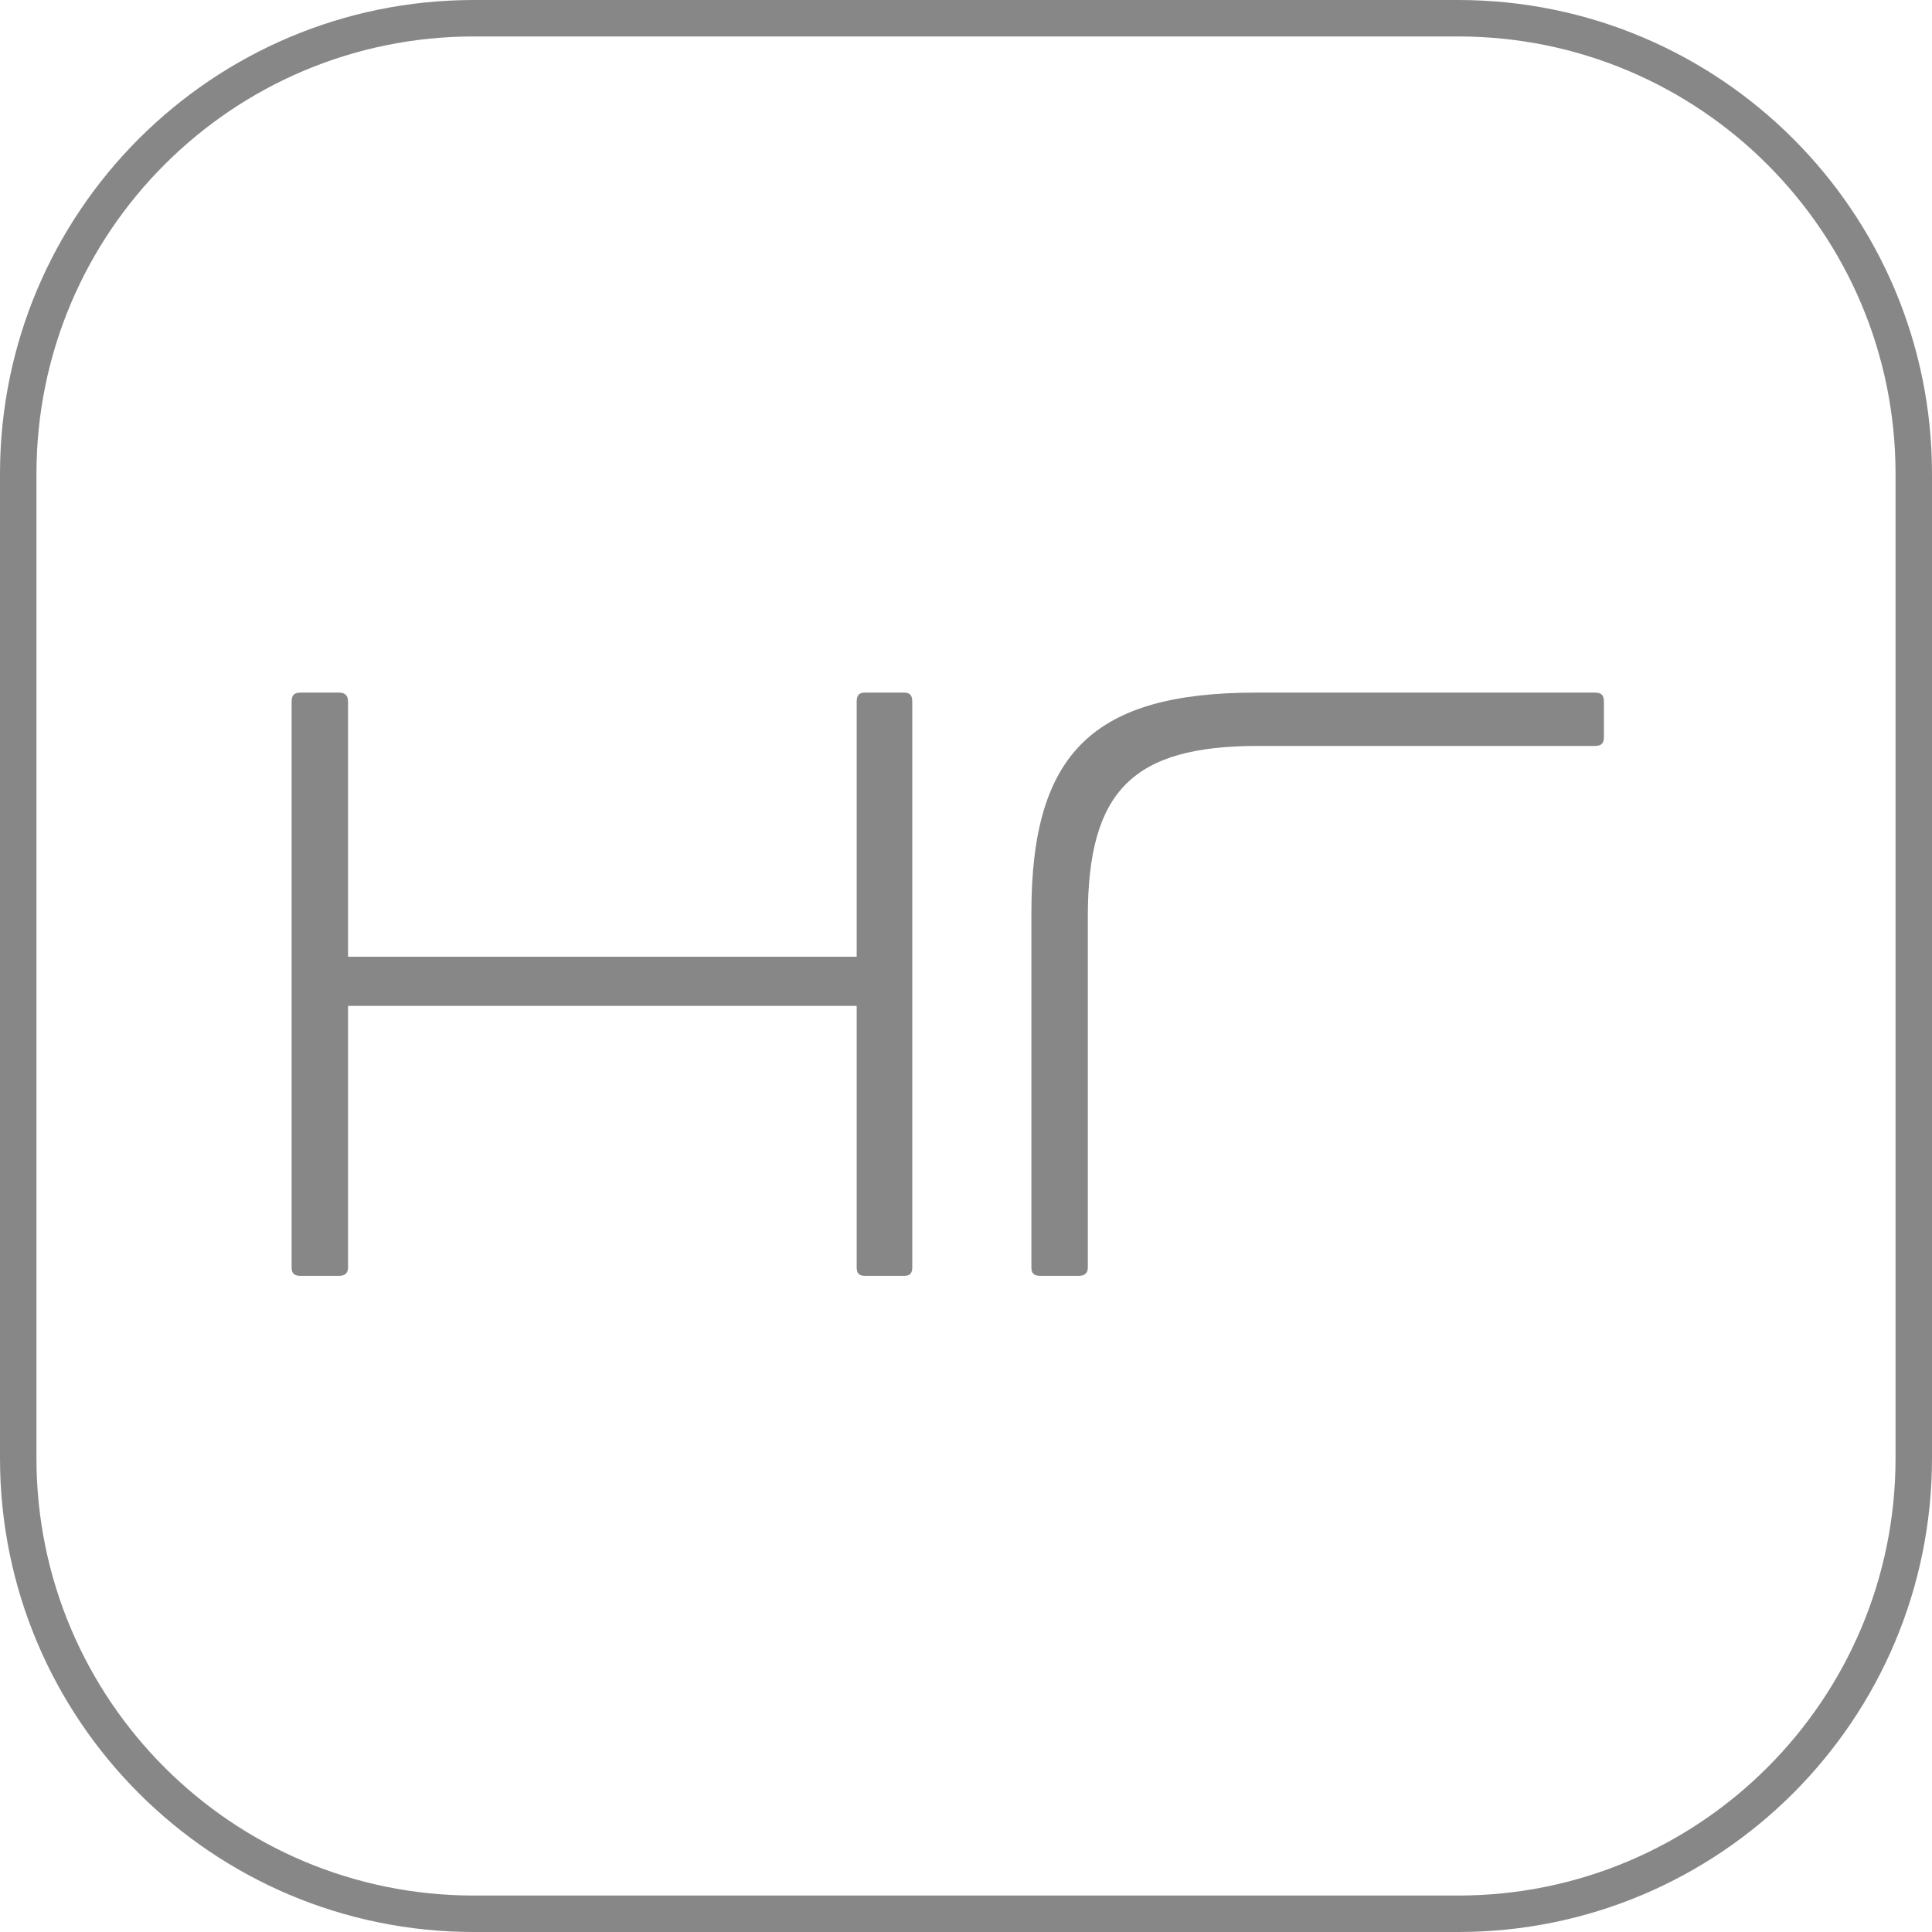
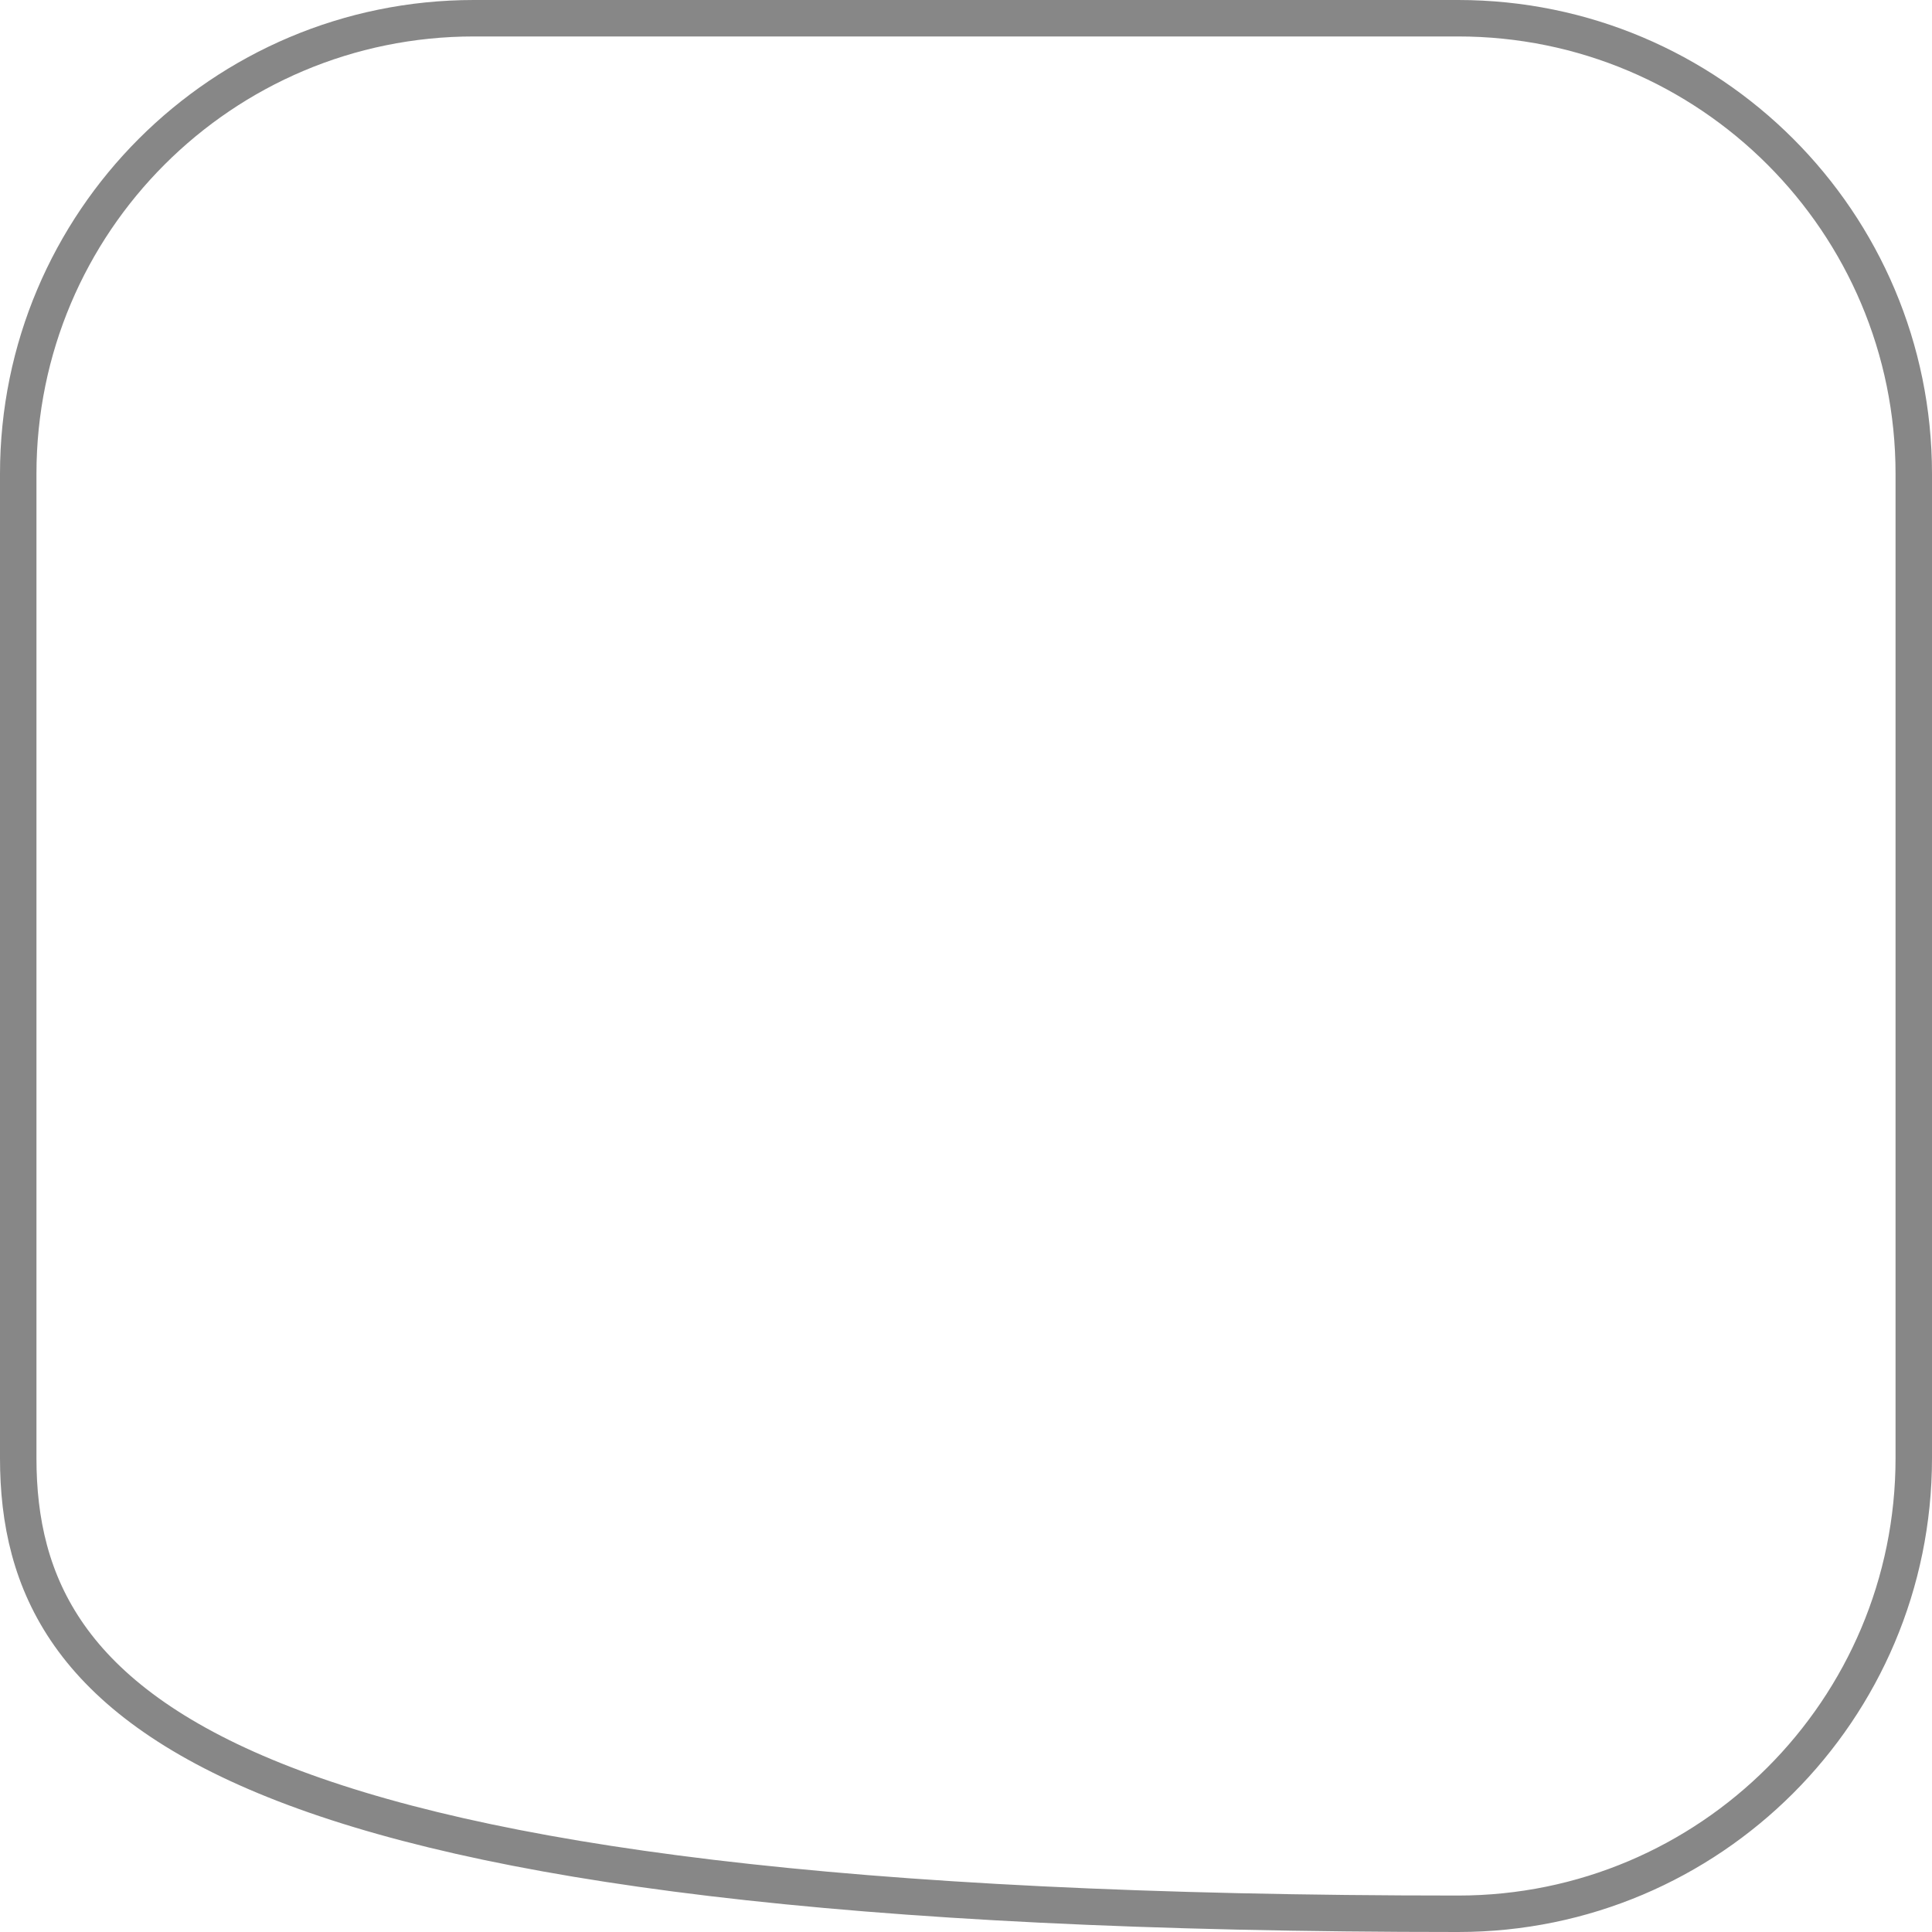
<svg xmlns="http://www.w3.org/2000/svg" width="53" height="53" viewBox="0 0 53 53" fill="none">
-   <path data-figma-bg-blur-radius="7" d="M13 0.5H40C46.904 0.5 52.5 6.096 52.5 13V40C52.5 46.904 46.904 52.5 40 52.5H13C6.096 52.5 0.5 46.904 0.5 40V13C0.5 6.096 6.096 0.5 13 0.5Z" stroke="#878787" />
-   <path d="M8.25 19H9.297C9.457 19 9.548 19.069 9.548 19.251V26.246H23.501V19.251C23.501 19.069 23.57 19 23.729 19H24.799C24.958 19 25.026 19.069 25.026 19.251V34.771C25.026 34.931 24.958 35 24.799 35H23.729C23.57 35 23.501 34.931 23.501 34.771V27.594H9.548V34.771C9.548 34.931 9.457 35 9.297 35H8.25C8.068 35 8 34.931 8 34.771V19.251C8 19.069 8.068 19 8.25 19Z" fill="#878787" />
-   <path d="M34.462 19H43.75C43.932 19 44 19.069 44 19.251V20.211C44 20.394 43.932 20.463 43.75 20.463H34.508C31.071 20.463 29.842 21.697 29.842 25.149V34.771C29.842 34.931 29.751 35 29.591 35H28.544C28.362 35 28.294 34.931 28.294 34.771V25.034C28.294 20.646 30.001 19 34.462 19Z" fill="#878787" />
+   <path data-figma-bg-blur-radius="7" d="M13 0.5H40C46.904 0.5 52.5 6.096 52.5 13V40C52.5 46.904 46.904 52.5 40 52.5C6.096 52.5 0.5 46.904 0.5 40V13C0.5 6.096 6.096 0.5 13 0.5Z" stroke="#878787" />
  <defs>
    <clipPath id="bgblur_0_217_187_clip_path" transform="translate(7 7)">
      <path d="M13 0.5H40C46.904 0.5 52.5 6.096 52.5 13V40C52.5 46.904 46.904 52.5 40 52.5H13C6.096 52.5 0.5 46.904 0.5 40V13C0.5 6.096 6.096 0.5 13 0.5Z" />
    </clipPath>
  </defs>
</svg>